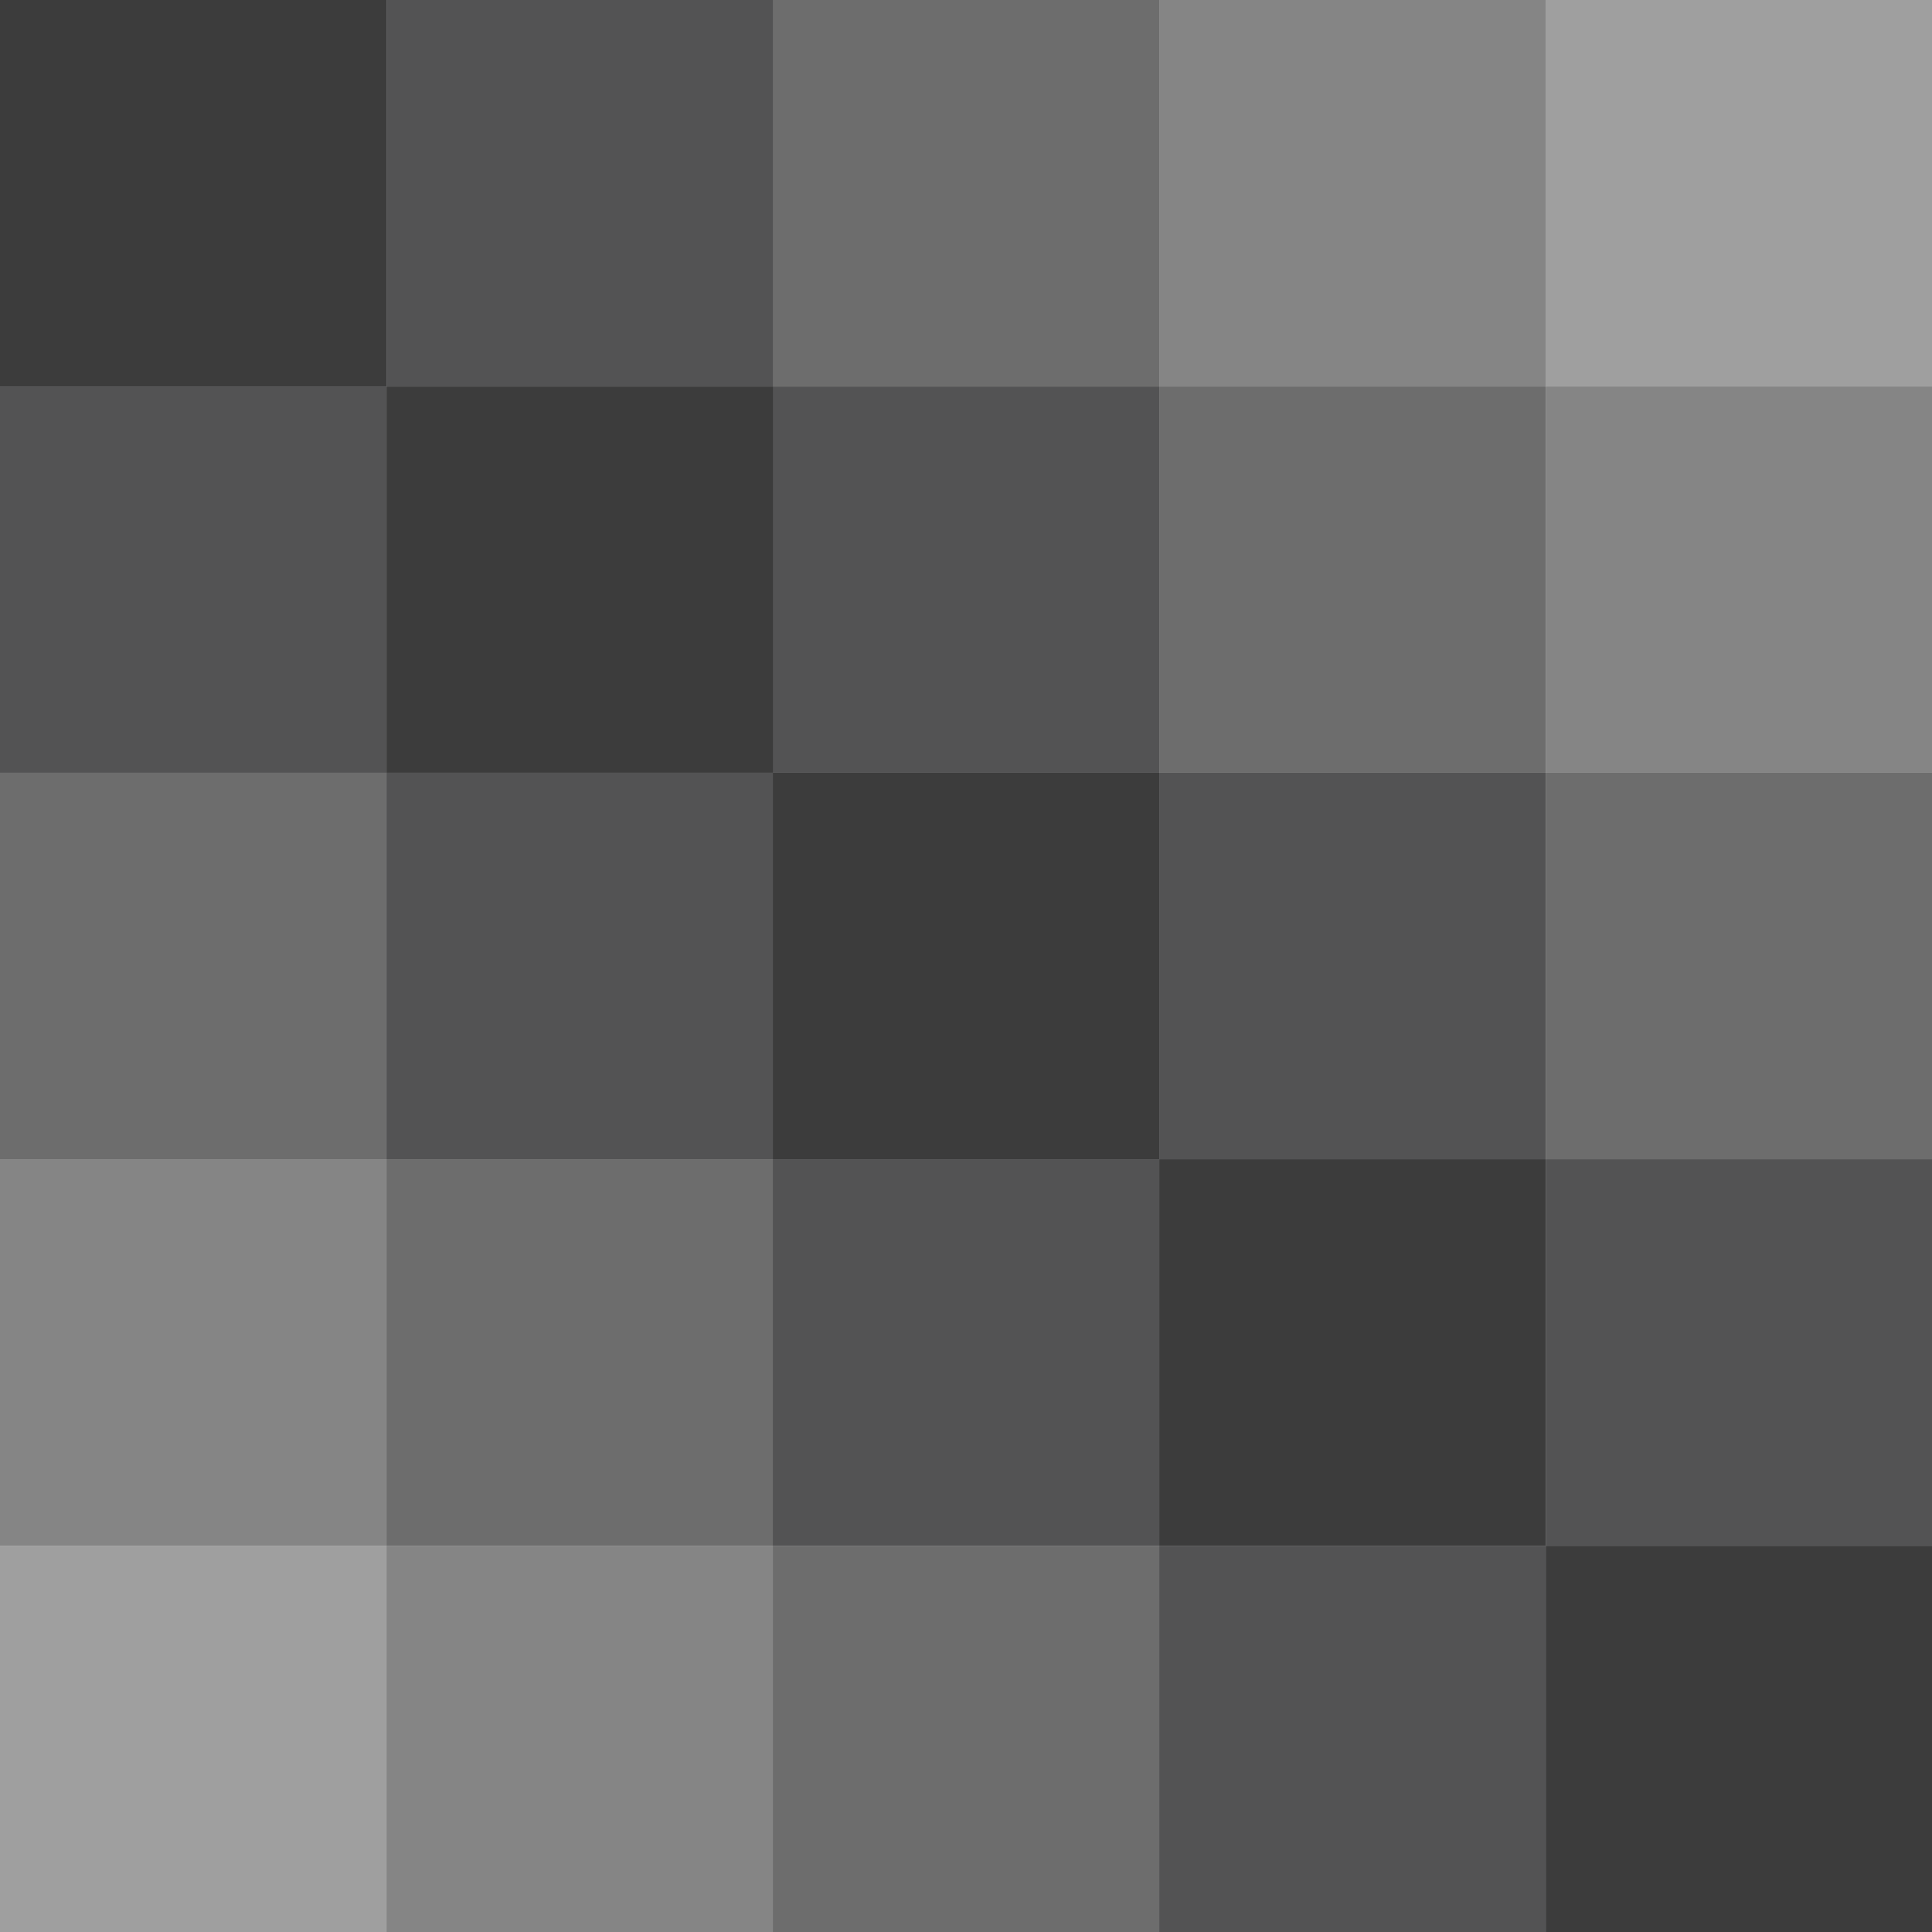
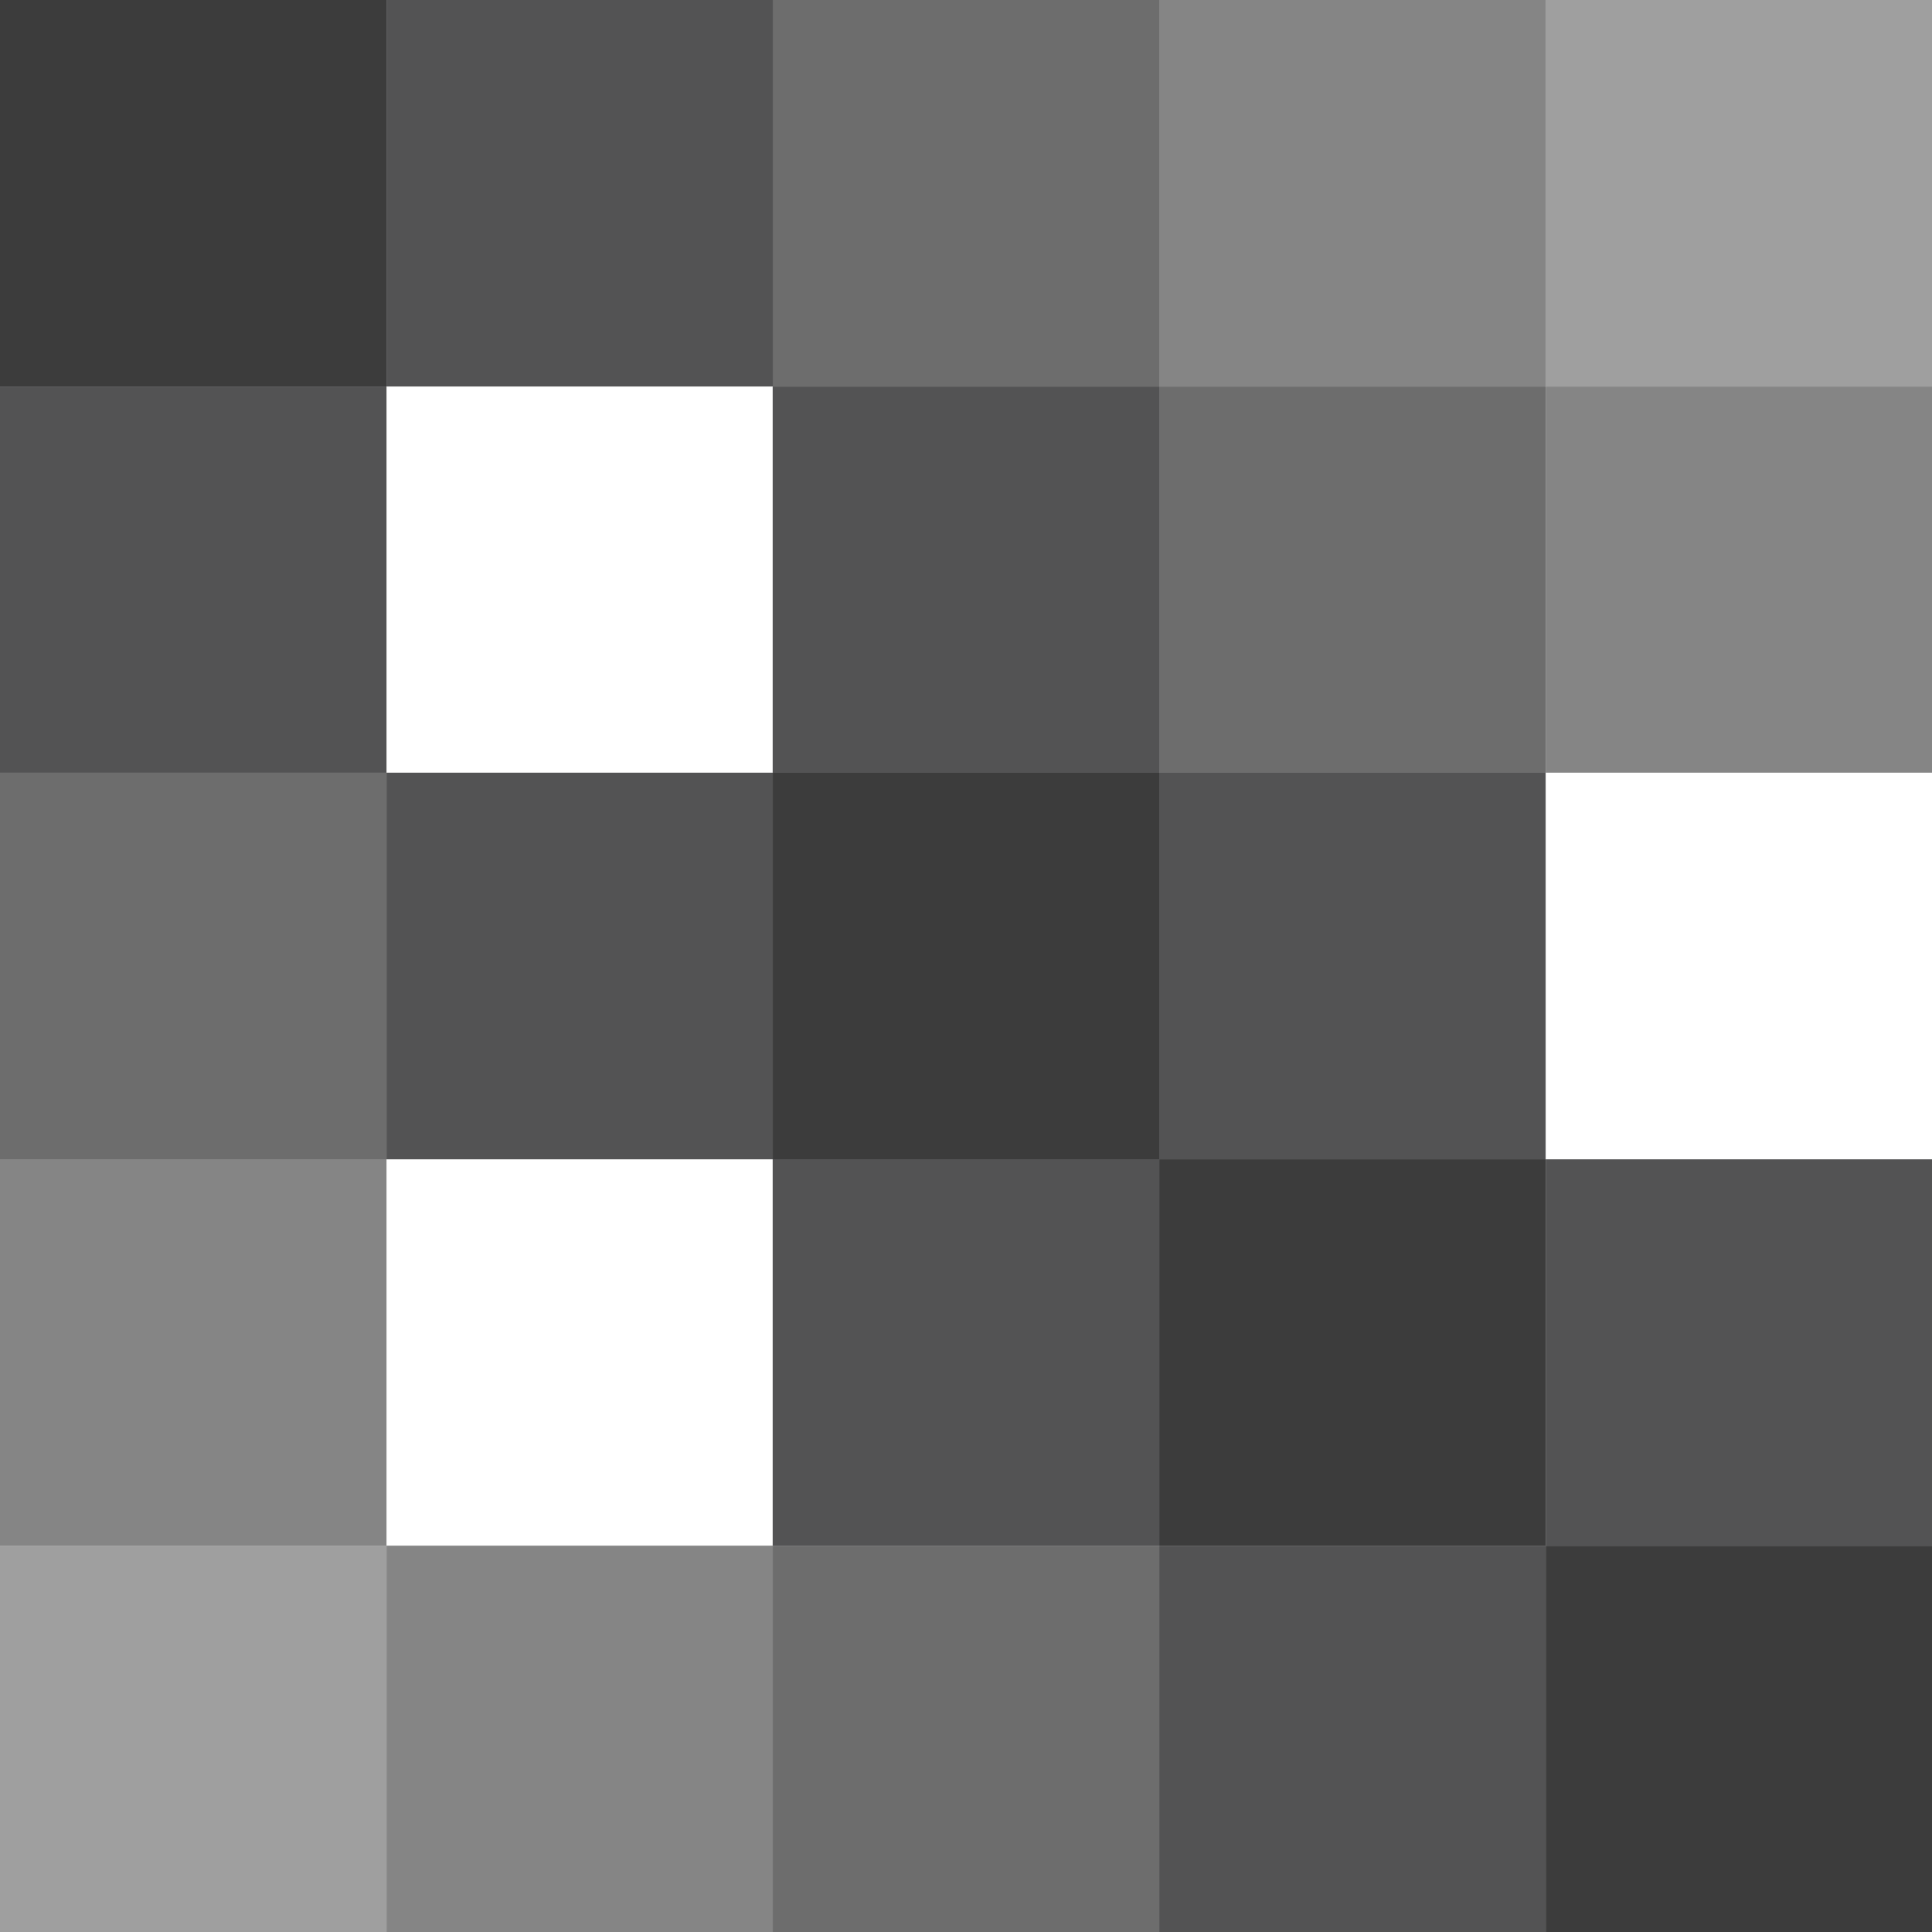
<svg xmlns="http://www.w3.org/2000/svg" version="1.1" id="レイヤー_1" x="0px" y="0px" viewBox="0 0 141.73 141.73" style="enable-background:new 0 0 141.73 141.73;" xml:space="preserve">
  <style type="text/css">
	.st0{fill:#6D6D6D;}
	.st1{fill:#535354;}
	.st2{fill:#3C3C3C;}
	.st3{fill:#858585;}
	.st4{fill:#9F9F9F;}
</style>
  <rect x="56.69" y="113.39" class="st0" width="28.35" height="28.35" />
  <rect x="85.04" y="113.39" class="st1" width="28.35" height="28.35" />
  <rect x="113.39" y="113.39" class="st2" width="28.35" height="28.35" />
  <rect x="56.69" y="85.04" class="st1" width="28.35" height="28.35" />
  <rect x="85.04" y="85.04" class="st2" width="28.35" height="28.35" />
  <rect x="113.39" y="85.04" class="st1" width="28.35" height="28.35" />
  <rect x="56.69" y="56.69" class="st2" width="28.35" height="28.35" />
  <rect x="85.04" y="56.69" class="st1" width="28.35" height="28.35" />
-   <rect x="113.39" y="56.69" class="st0" width="28.35" height="28.35" />
  <rect x="56.69" y="28.35" class="st1" width="28.35" height="28.34" />
  <rect x="85.04" y="28.35" class="st0" width="28.35" height="28.34" />
  <rect x="113.39" y="28.35" class="st3" width="28.35" height="28.34" />
  <rect x="56.69" class="st0" width="28.35" height="28.35" />
  <rect x="85.04" class="st3" width="28.35" height="28.35" />
  <rect y="113.39" class="st4" width="28.35" height="28.35" />
  <rect x="28.35" y="113.39" class="st3" width="28.35" height="28.35" />
  <rect y="85.04" class="st3" width="28.35" height="28.35" />
-   <rect x="28.35" y="85.04" class="st0" width="28.35" height="28.35" />
  <rect y="56.69" class="st0" width="28.35" height="28.35" />
  <rect x="28.35" y="56.69" class="st1" width="28.35" height="28.35" />
  <rect y="28.35" class="st1" width="28.35" height="28.34" />
-   <rect x="28.35" y="28.35" class="st2" width="28.35" height="28.34" />
  <rect class="st2" width="28.35" height="28.35" />
  <rect x="28.35" class="st1" width="28.35" height="28.35" />
  <rect x="113.38" class="st4" width="28.35" height="28.35" />
</svg>